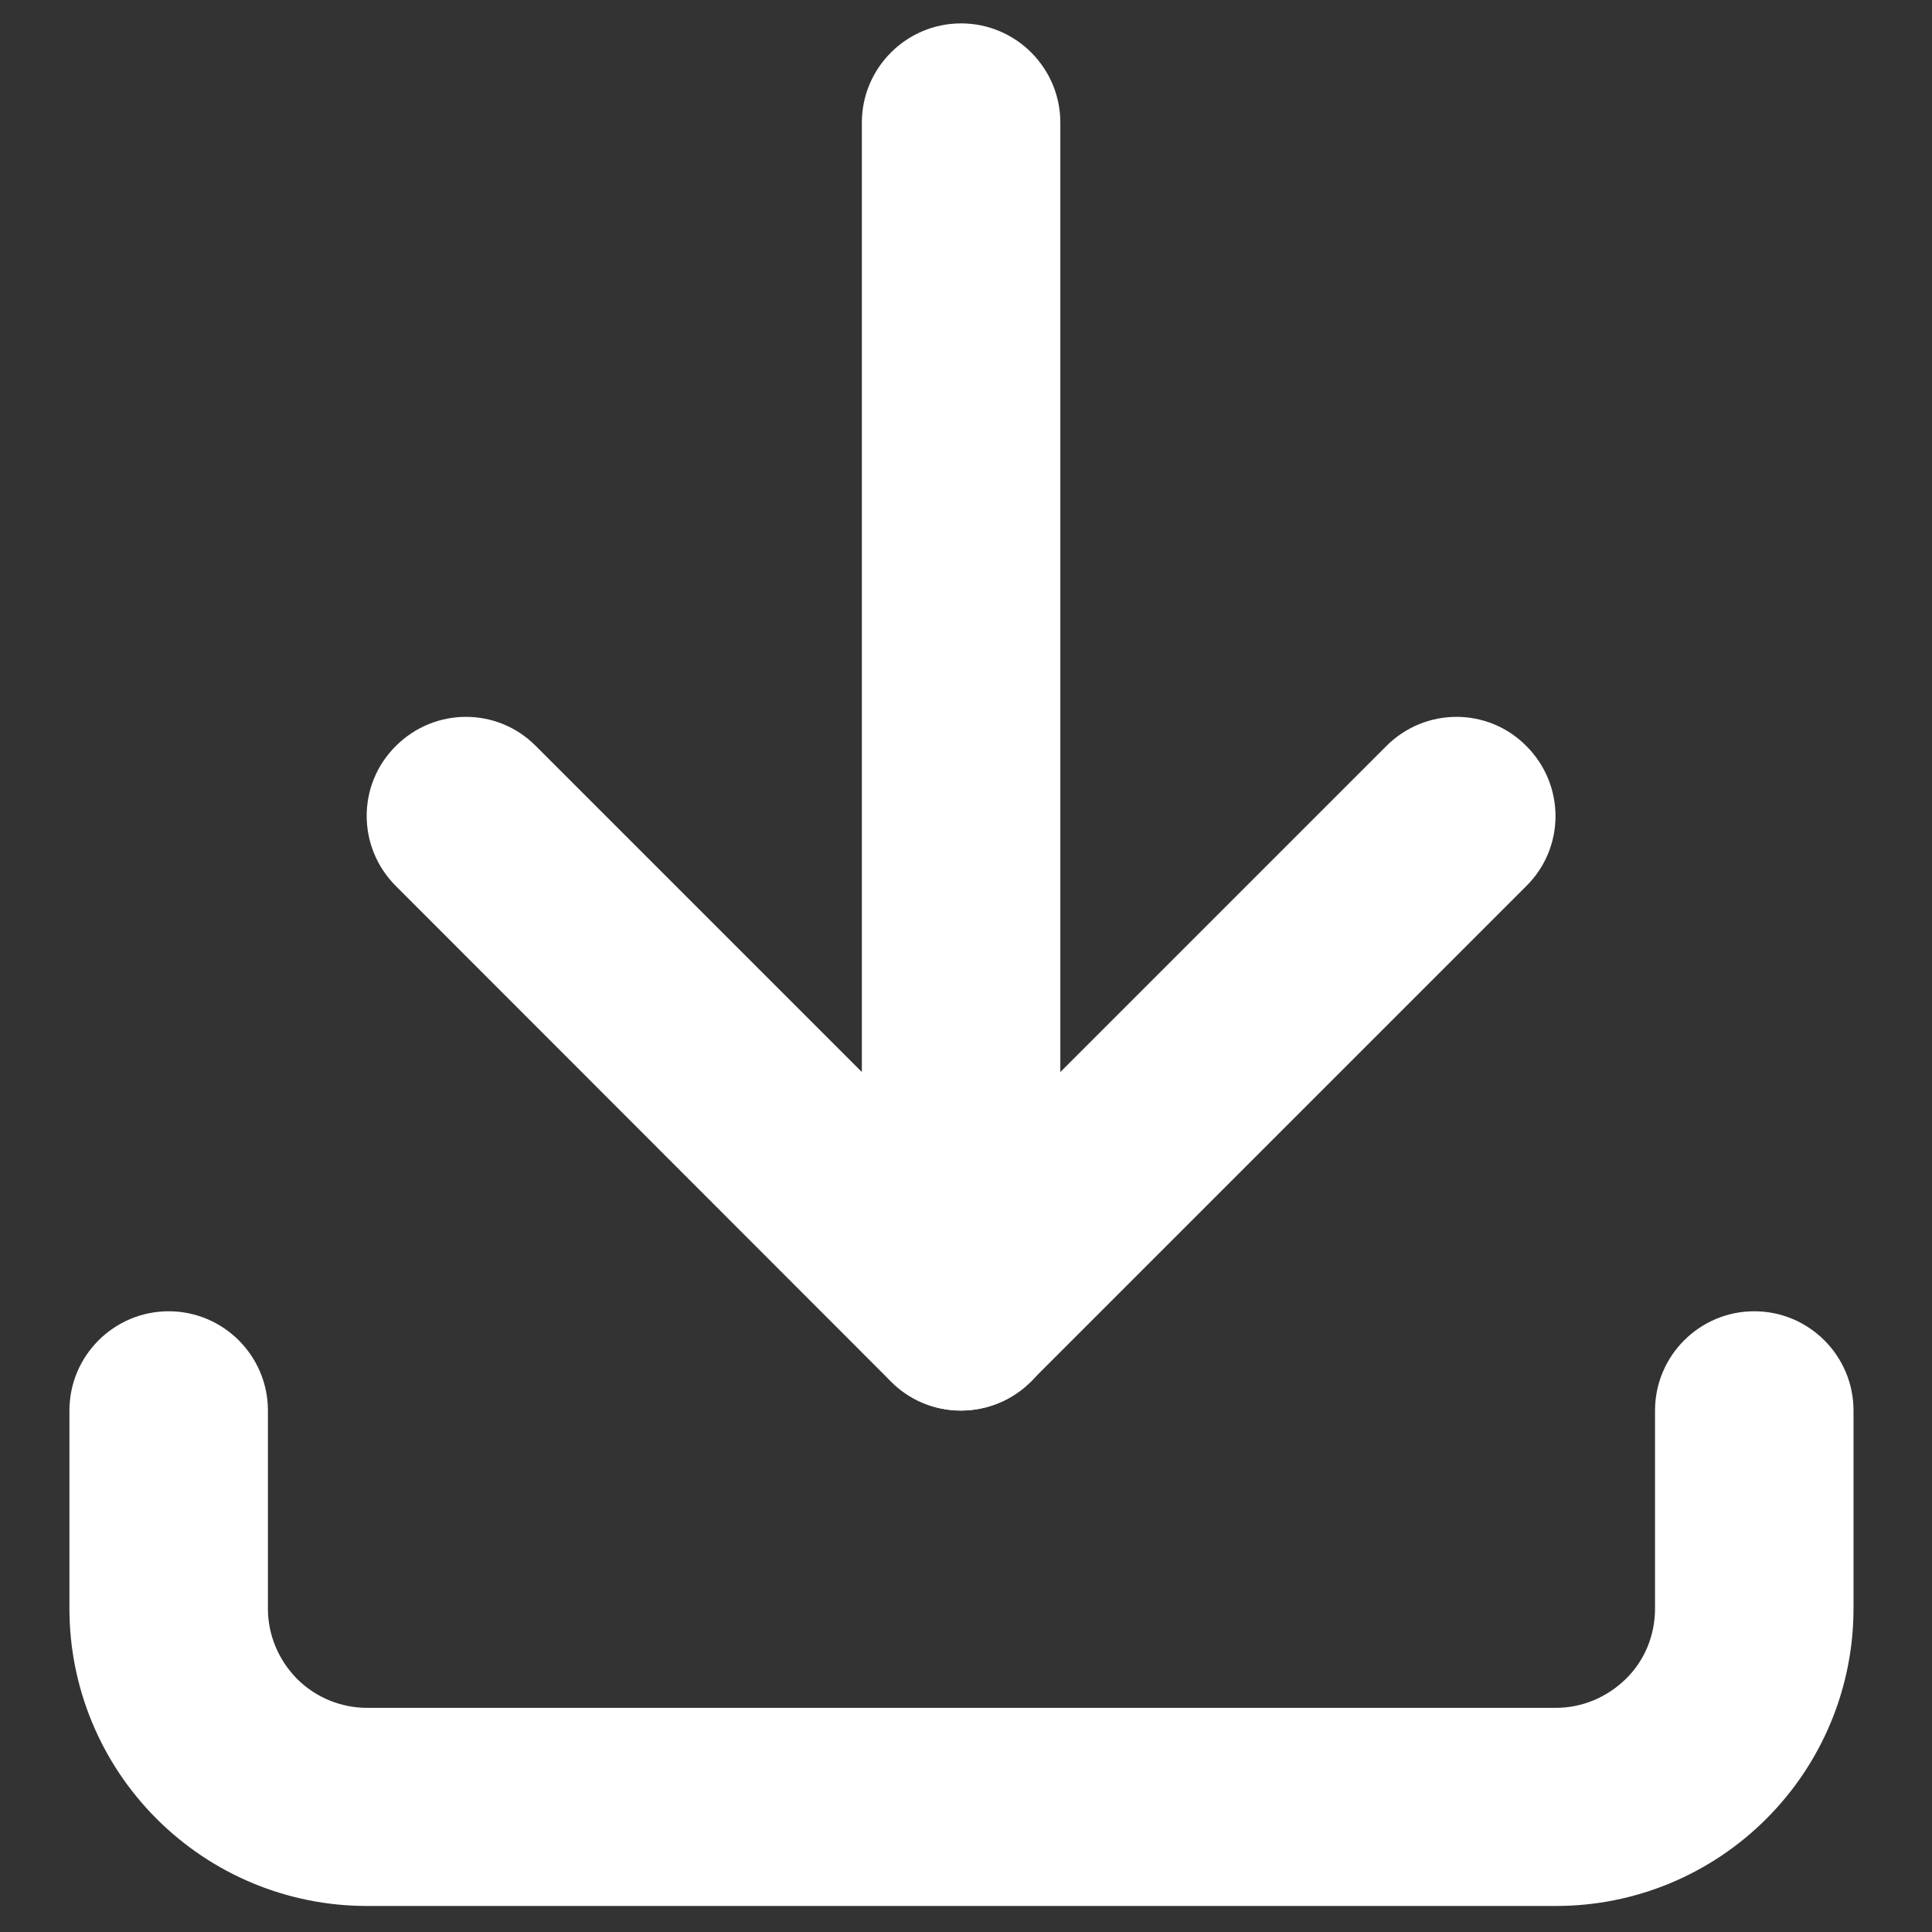
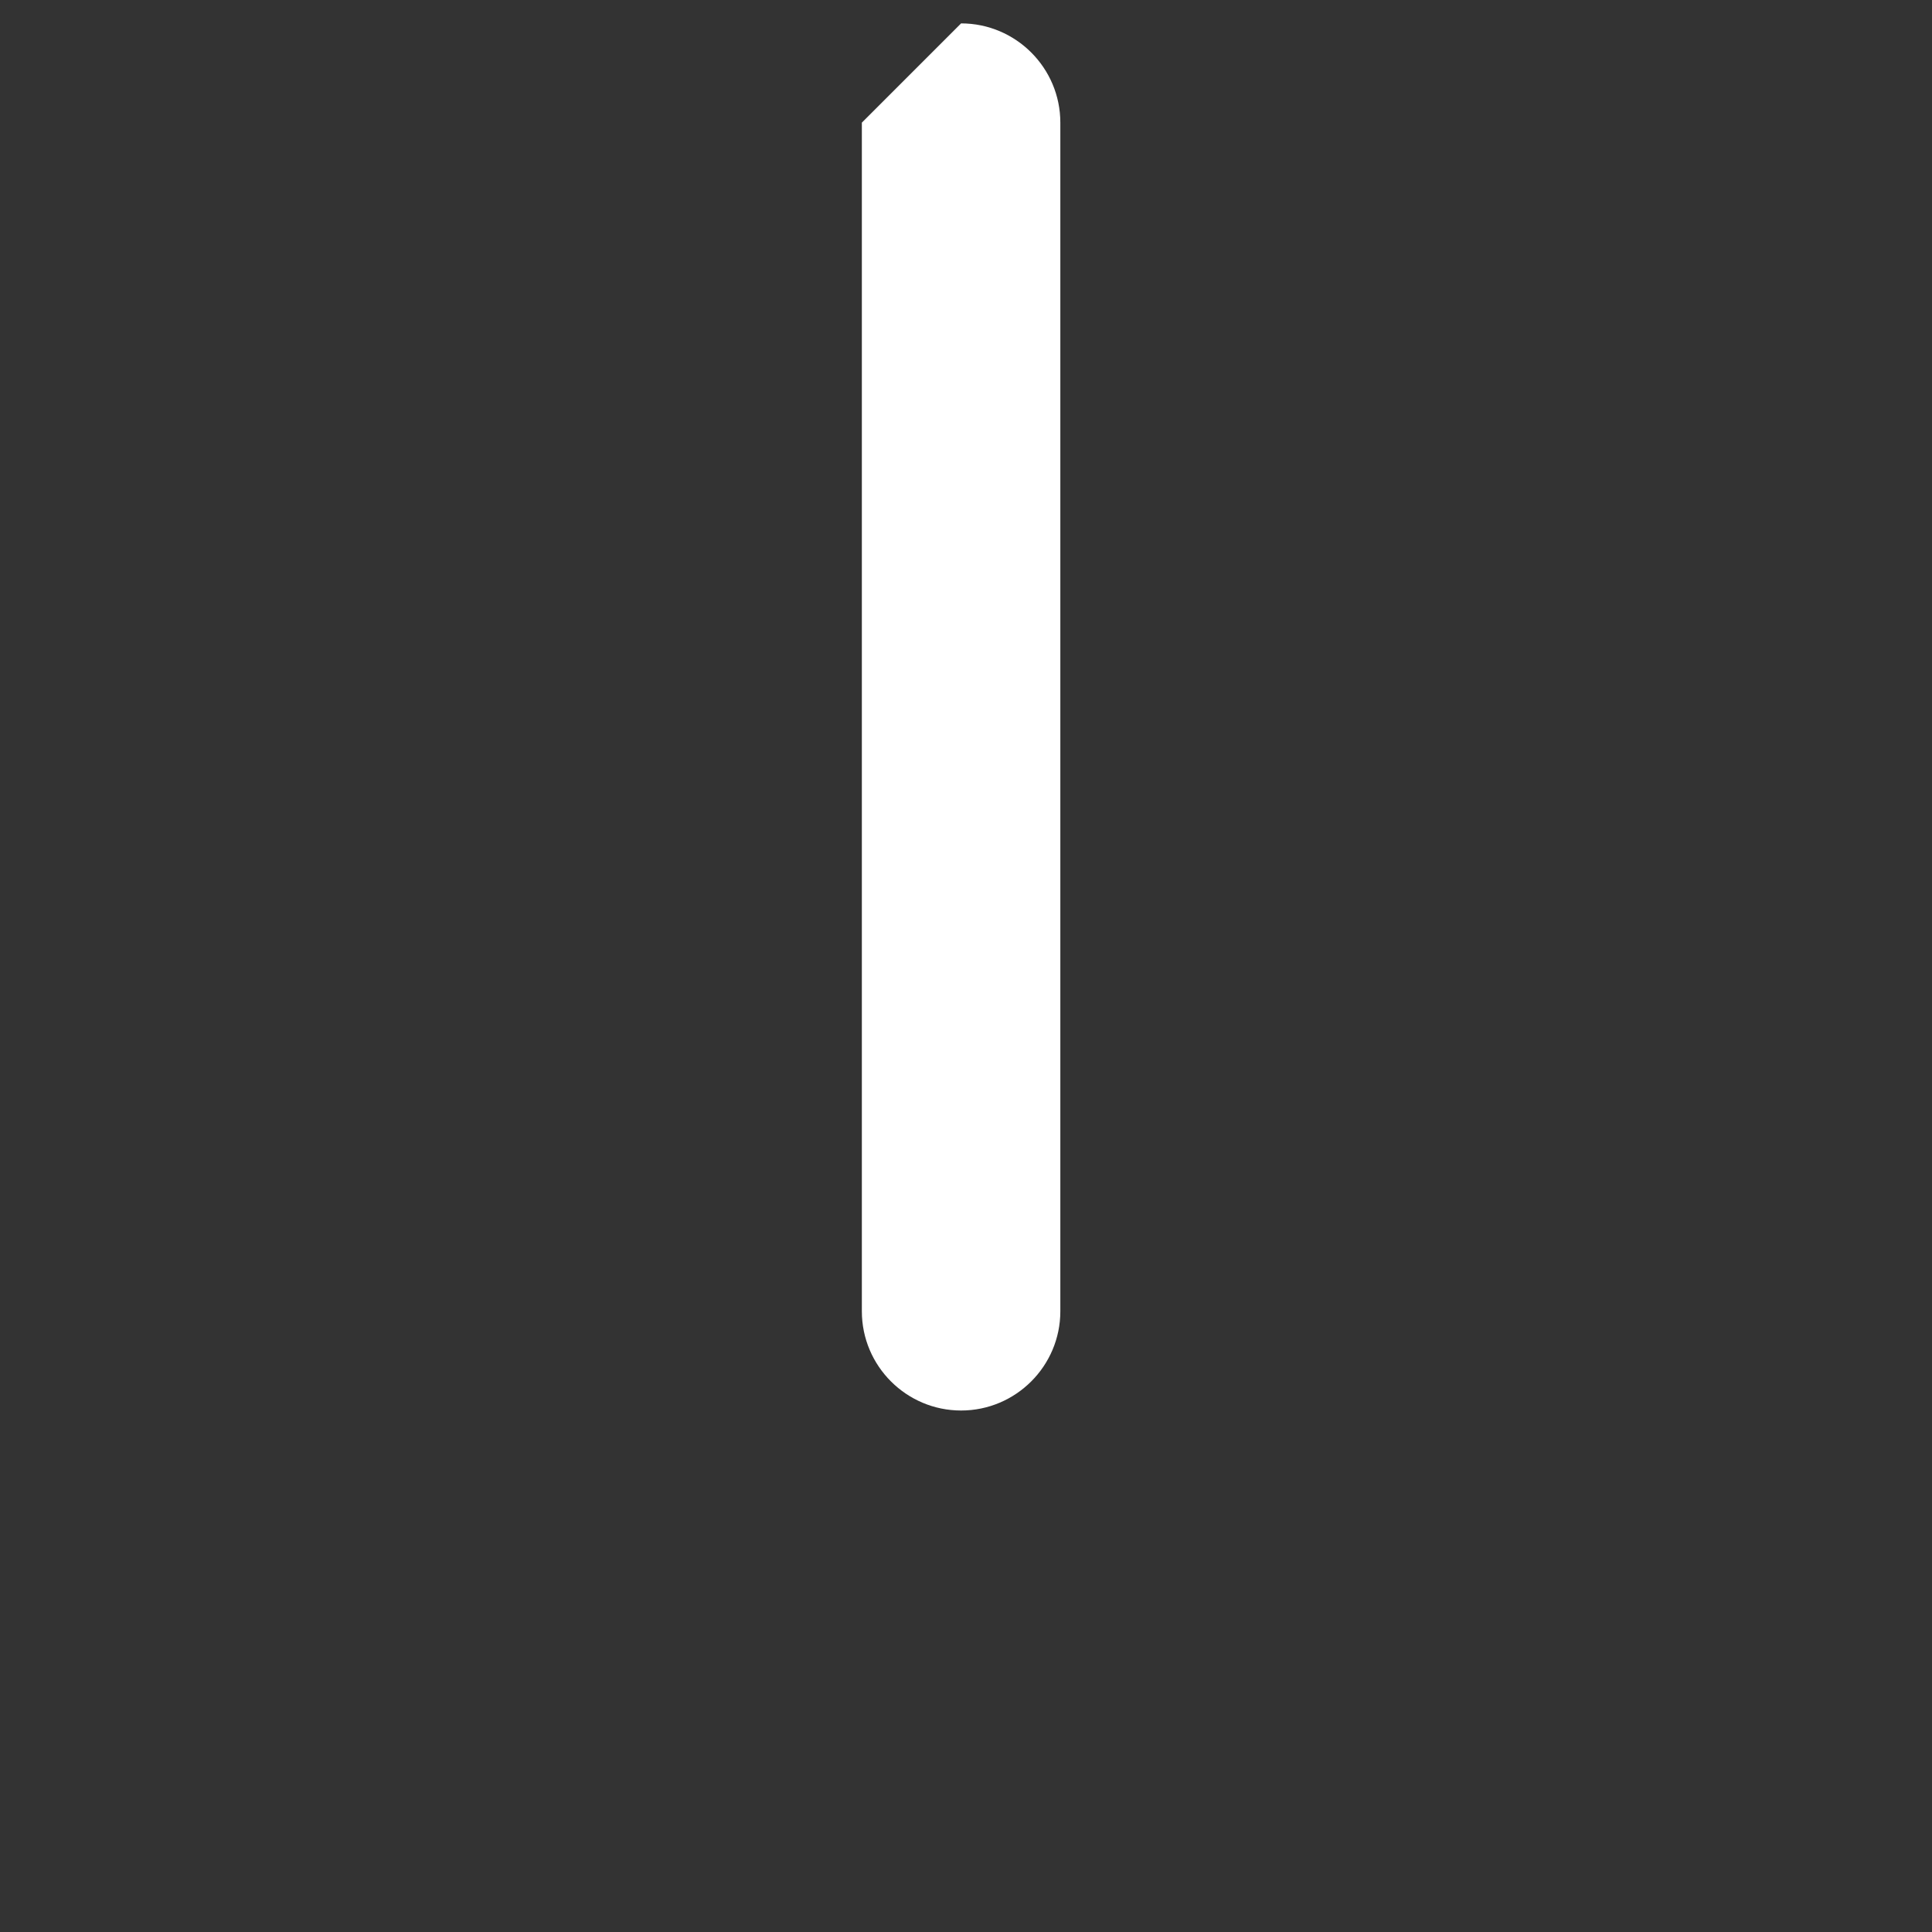
<svg xmlns="http://www.w3.org/2000/svg" version="1.1" viewBox="0 0 512 512">
  <rect x="0" y="0" width="512" height="512" fill="#333333" stroke="none" />
  <defs>
    <style>
      .cls-1 {
        fill: #fff;
        fill-rule: evenodd;
      }
    </style>
  </defs>
  <g>
    <g id="Calque_1">
      <g>
-         <path class="cls-1" d="M44.7,347.5c14.5,0,26.3,11.8,26.3,26.3v52.5c0,7,2.8,13.6,7.7,18.6h0c4.9,4.9,11.6,7.7,18.6,7.7h315c7,0,13.6-2.8,18.6-7.7s7.7-11.6,7.7-18.6v-52.5c0-14.5,11.8-26.3,26.3-26.3s26.3,11.8,26.3,26.3v52.5c0,20.9-8.3,40.9-23.1,55.7-14.8,14.8-34.8,23.1-55.7,23.1H97.2c-20.9,0-40.9-8.3-55.7-23.1-14.8-14.8-23.1-34.8-23.1-55.7v-52.5c0-14.5,11.8-26.3,26.3-26.3Z" />
-         <path class="cls-1" d="M104.9,197.7c10.3-10.3,26.9-10.3,37.1,0l112.7,112.7,112.7-112.7c10.3-10.3,26.9-10.3,37.1,0,10.3,10.3,10.3,26.9,0,37.1l-131.3,131.3c-10.3,10.3-26.9,10.3-37.1,0L104.9,234.8c-10.3-10.3-10.3-26.9,0-37.1Z" />
-         <path class="cls-1" d="M254.7,6.2c14.5,0,26.3,11.8,26.3,26.3v315c0,14.5-11.8,26.3-26.3,26.3s-26.3-11.8-26.3-26.3V32.5c0-14.5,11.8-26.3,26.3-26.3Z" />
+         <path class="cls-1" d="M254.7,6.2c14.5,0,26.3,11.8,26.3,26.3v315c0,14.5-11.8,26.3-26.3,26.3s-26.3-11.8-26.3-26.3V32.5Z" />
      </g>
    </g>
  </g>
</svg>